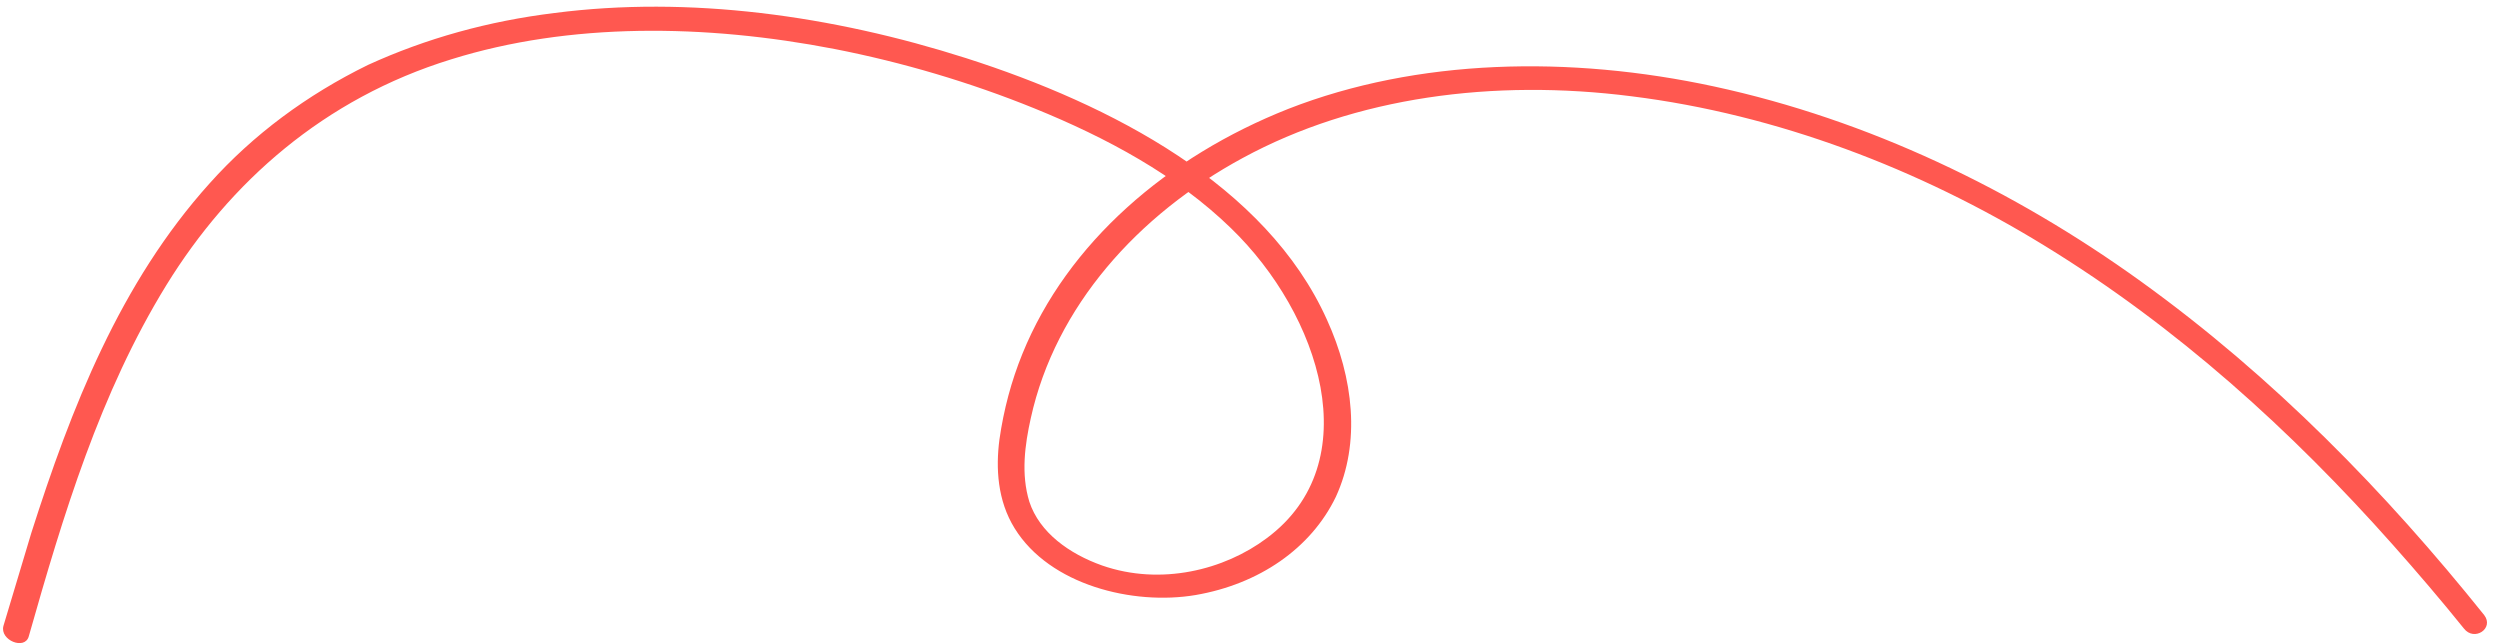
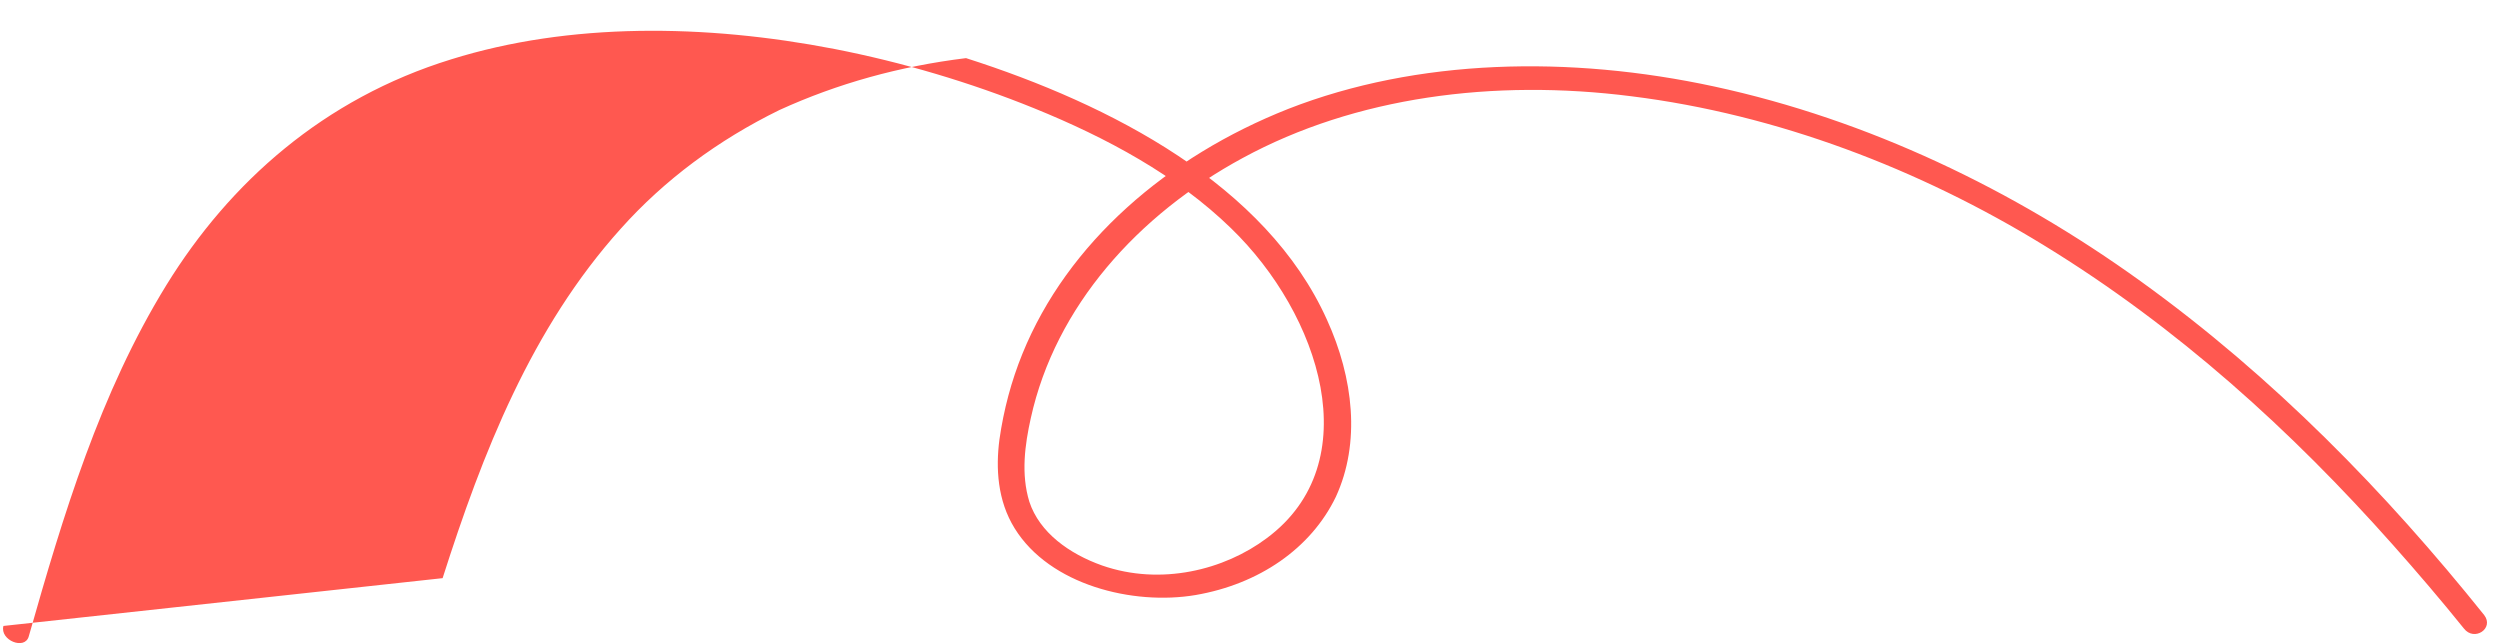
<svg xmlns="http://www.w3.org/2000/svg" width="171" height="44" fill="none">
-   <path d="M1.97 43.519c2.353-8.289 4.862-16.629 9.414-24.025C15.719 12.466 22.152 6.746 30.858 4.06c8.104-2.531 17.363-2.425 26.236-.707 4.62.905 9.255 2.273 13.653 4.058 4.919 1.996 9.735 4.579 13.455 8.2 6.098 5.899 9.402 16.027 2.452 21.195-2.909 2.186-7.26 3.273-11.274 1.872-2.239-.795-4.277-2.249-4.972-4.357-.581-1.891-.308-3.891.099-5.723 1.688-7.646 7.332-13.914 14.501-17.795 7.695-4.181 17.162-5.417 26.583-4.218 9.944 1.24 19.688 4.966 28.215 10.196 9.123 5.586 16.952 12.701 23.845 20.462 1.666 1.874 3.311 3.798 4.88 5.747.707.915 2.092-.007 1.385-.922-6.712-8.373-14.417-16.293-23.492-22.829-8.709-6.274-18.636-11.044-29.169-13.322-9.916-2.141-20.32-1.913-29.132 1.529-8.267 3.264-15.109 9.161-18.19 16.754-.756 1.862-1.28 3.817-1.572 5.867-.253 1.952-.14 4.166 1.041 6.071 2.4 3.884 8.1 5.285 12.369 4.564 4.347-.746 7.898-3.185 9.601-6.717 1.705-3.702 1.209-8.126-.609-12.116-4.146-9.215-14.781-14.729-24.686-17.893C56.886 1.043 47.118-.297 37.943.887c-4.539.555-8.793 1.738-12.764 3.55-4.206 2.059-7.876 4.792-10.836 8.099-6.134 6.811-9.478 15.383-12.202 23.921L.234 42.815c-.262.978 1.474 1.682 1.736.705z" fill="#ff5850" />
+   <path d="M1.97 43.519c2.353-8.289 4.862-16.629 9.414-24.025C15.719 12.466 22.152 6.746 30.858 4.06c8.104-2.531 17.363-2.425 26.236-.707 4.62.905 9.255 2.273 13.653 4.058 4.919 1.996 9.735 4.579 13.455 8.2 6.098 5.899 9.402 16.027 2.452 21.195-2.909 2.186-7.26 3.273-11.274 1.872-2.239-.795-4.277-2.249-4.972-4.357-.581-1.891-.308-3.891.099-5.723 1.688-7.646 7.332-13.914 14.501-17.795 7.695-4.181 17.162-5.417 26.583-4.218 9.944 1.24 19.688 4.966 28.215 10.196 9.123 5.586 16.952 12.701 23.845 20.462 1.666 1.874 3.311 3.798 4.88 5.747.707.915 2.092-.007 1.385-.922-6.712-8.373-14.417-16.293-23.492-22.829-8.709-6.274-18.636-11.044-29.169-13.322-9.916-2.141-20.32-1.913-29.132 1.529-8.267 3.264-15.109 9.161-18.19 16.754-.756 1.862-1.28 3.817-1.572 5.867-.253 1.952-.14 4.166 1.041 6.071 2.4 3.884 8.1 5.285 12.369 4.564 4.347-.746 7.898-3.185 9.601-6.717 1.705-3.702 1.209-8.126-.609-12.116-4.146-9.215-14.781-14.729-24.686-17.893c-4.539.555-8.793 1.738-12.764 3.55-4.206 2.059-7.876 4.792-10.836 8.099-6.134 6.811-9.478 15.383-12.202 23.921L.234 42.815c-.262.978 1.474 1.682 1.736.705z" fill="#ff5850" />
</svg>